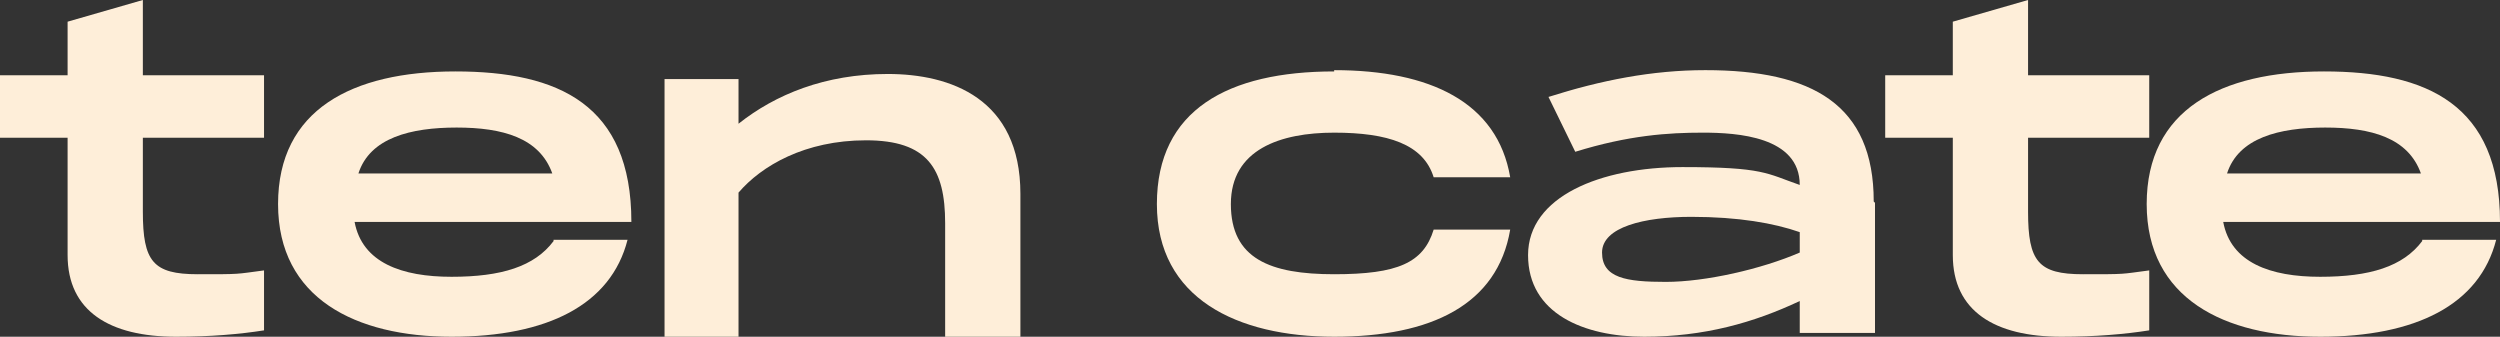
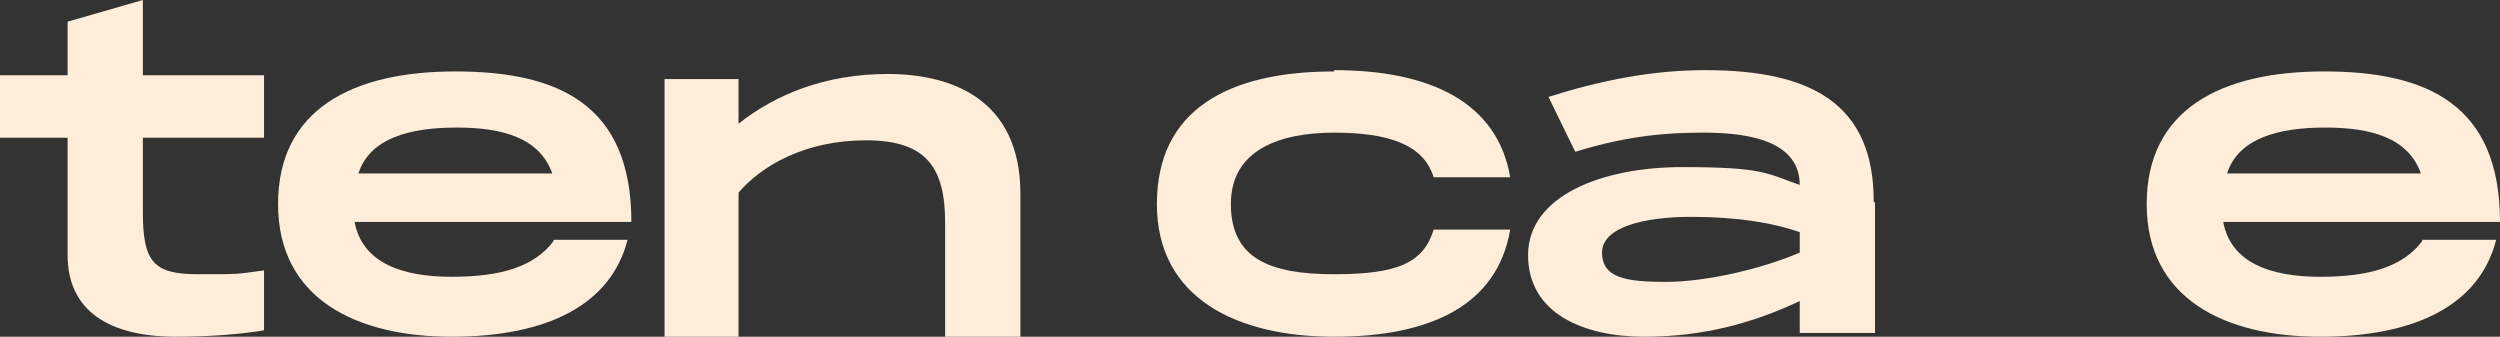
<svg xmlns="http://www.w3.org/2000/svg" id="Laag_1" version="1.1" viewBox="0 0 196 26.4">
  <rect x="0" y="0" width="196" height="26.4" fill="#333333" stroke="none" />
  <defs>
    <style>
      .st0 {
        fill: #feeed9;
      }
    </style>
  </defs>
  <g id="Group_170">
    <path id="Vector" class="st0" d="M11.2,10.8v5.8c0,3.9.8,4.9,4.3,4.9s2.9,0,5.2-.3v4.7c-1.9.3-4.2.5-6.9.5-5.2,0-8.5-2-8.5-6.4v-9.2H0v-4.9h5.3V1.7l5.9-1.7v5.9h9.5v4.9h-9.5Z" />
    <path id="Vector_2" class="st0" d="M80,15.2v11.2h-5.9v-8.9c0-4.3-1.4-6.5-6.2-6.5s-8.2,2-10,4.1v11.3h-5.8V6.2h5.8v3.5c2.9-2.3,6.8-3.9,11.7-3.9s10.4,1.9,10.4,9.4h0Z" />
    <path id="Vector_3" class="st0" d="M104.6,5.5c7.5,0,12.8,2.5,13.8,8.4h-6c-.8-2.6-3.6-3.5-7.8-3.5s-8.1,1.3-8.1,5.6,3.1,5.5,8.1,5.5,7-.9,7.8-3.5h6c-1,5.9-6.2,8.4-13.8,8.4s-13.9-3-13.9-10.4,5.6-10.4,13.9-10.4Z" />
    <path id="Vector_4" class="st0" d="M147,15.9v10.2h-5.9v-2.5c-3.6,1.7-7.5,2.8-12.2,2.8s-9.1-1.8-9.1-6.4,5.7-6.9,12.1-6.9,6.6.5,9.2,1.4c0-3.8-4.9-4.1-7.6-4.1s-5.8.2-10,1.5l-2.1-4.3c4.1-1.3,8.1-2.1,12.3-2.1,8.4,0,13.2,2.7,13.2,10.3h0ZM141.1,18.2c-2-.7-4.8-1.2-8.5-1.2s-7,.8-7,2.8,1.9,2.3,5,2.3,7.5-1,10.5-2.3v-1.6Z" />
-     <path id="Vector_5" class="st0" d="M159,10.8v5.8c0,3.9.8,4.9,4.3,4.9s2.9,0,5.2-.3v4.7c-1.9.3-4.2.5-6.9.5-5.2,0-8.5-2-8.5-6.4v-9.2h-5.3v-4.9h5.3V1.7l5.9-1.7v5.9h9.5v4.9h-9.5Z" />
    <path id="Vector_6" class="st0" d="M189.9,18.8h5.8c-1.3,5.1-6.3,7.6-13.8,7.6s-13.6-3-13.6-10.4c0-7.4,5.8-10.4,13.9-10.4s13.8,2.6,13.8,11.8h-21.7c.6,3.2,3.7,4.3,7.6,4.3s6.5-.8,8-2.8ZM174.5,13.6h15.3c-1-2.8-3.9-3.6-7.5-3.6s-6.8.8-7.7,3.6h0Z" />
    <path id="Vector_7" class="st0" d="M43.4,18.8h5.8c-1.3,5.1-6.3,7.6-13.8,7.6s-13.6-3-13.6-10.4c0-7.4,5.8-10.4,13.9-10.4s13.8,2.6,13.8,11.8h-21.7c.6,3.2,3.7,4.3,7.6,4.3s6.5-.8,8-2.8ZM28,13.6h15.3c-1-2.8-3.9-3.6-7.5-3.6s-6.8.8-7.7,3.6h0Z" />
  </g>
</svg>